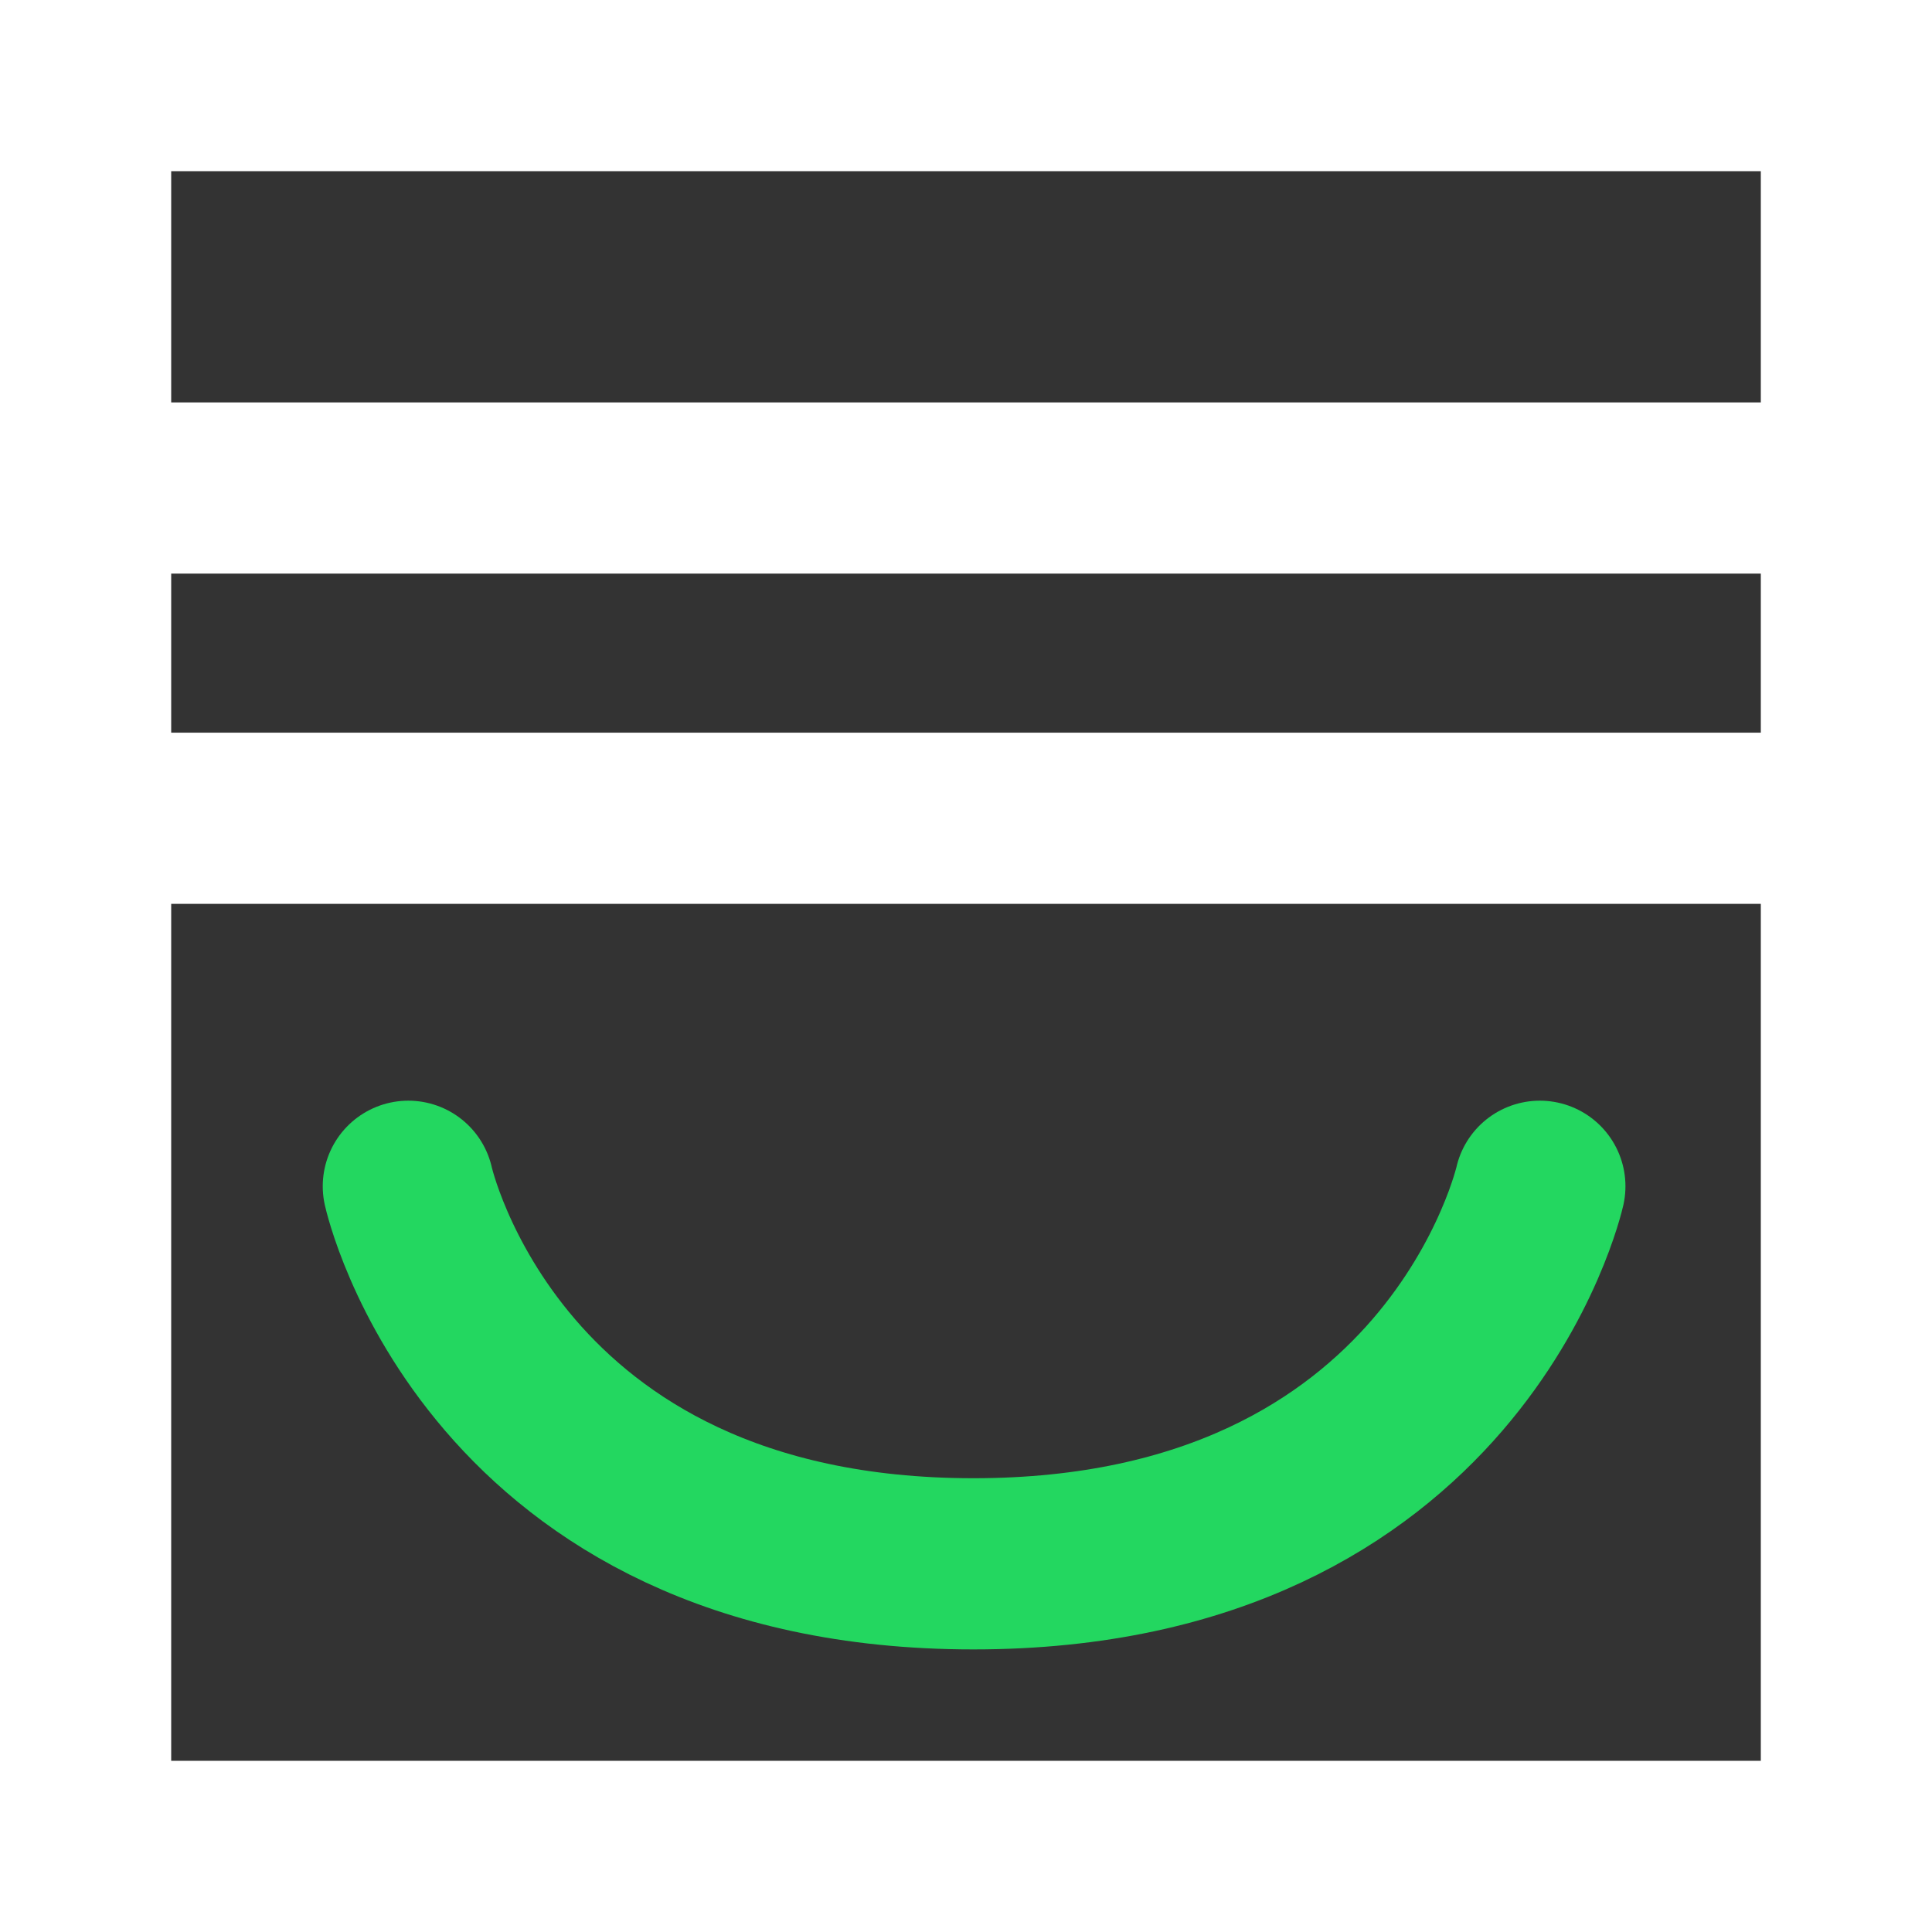
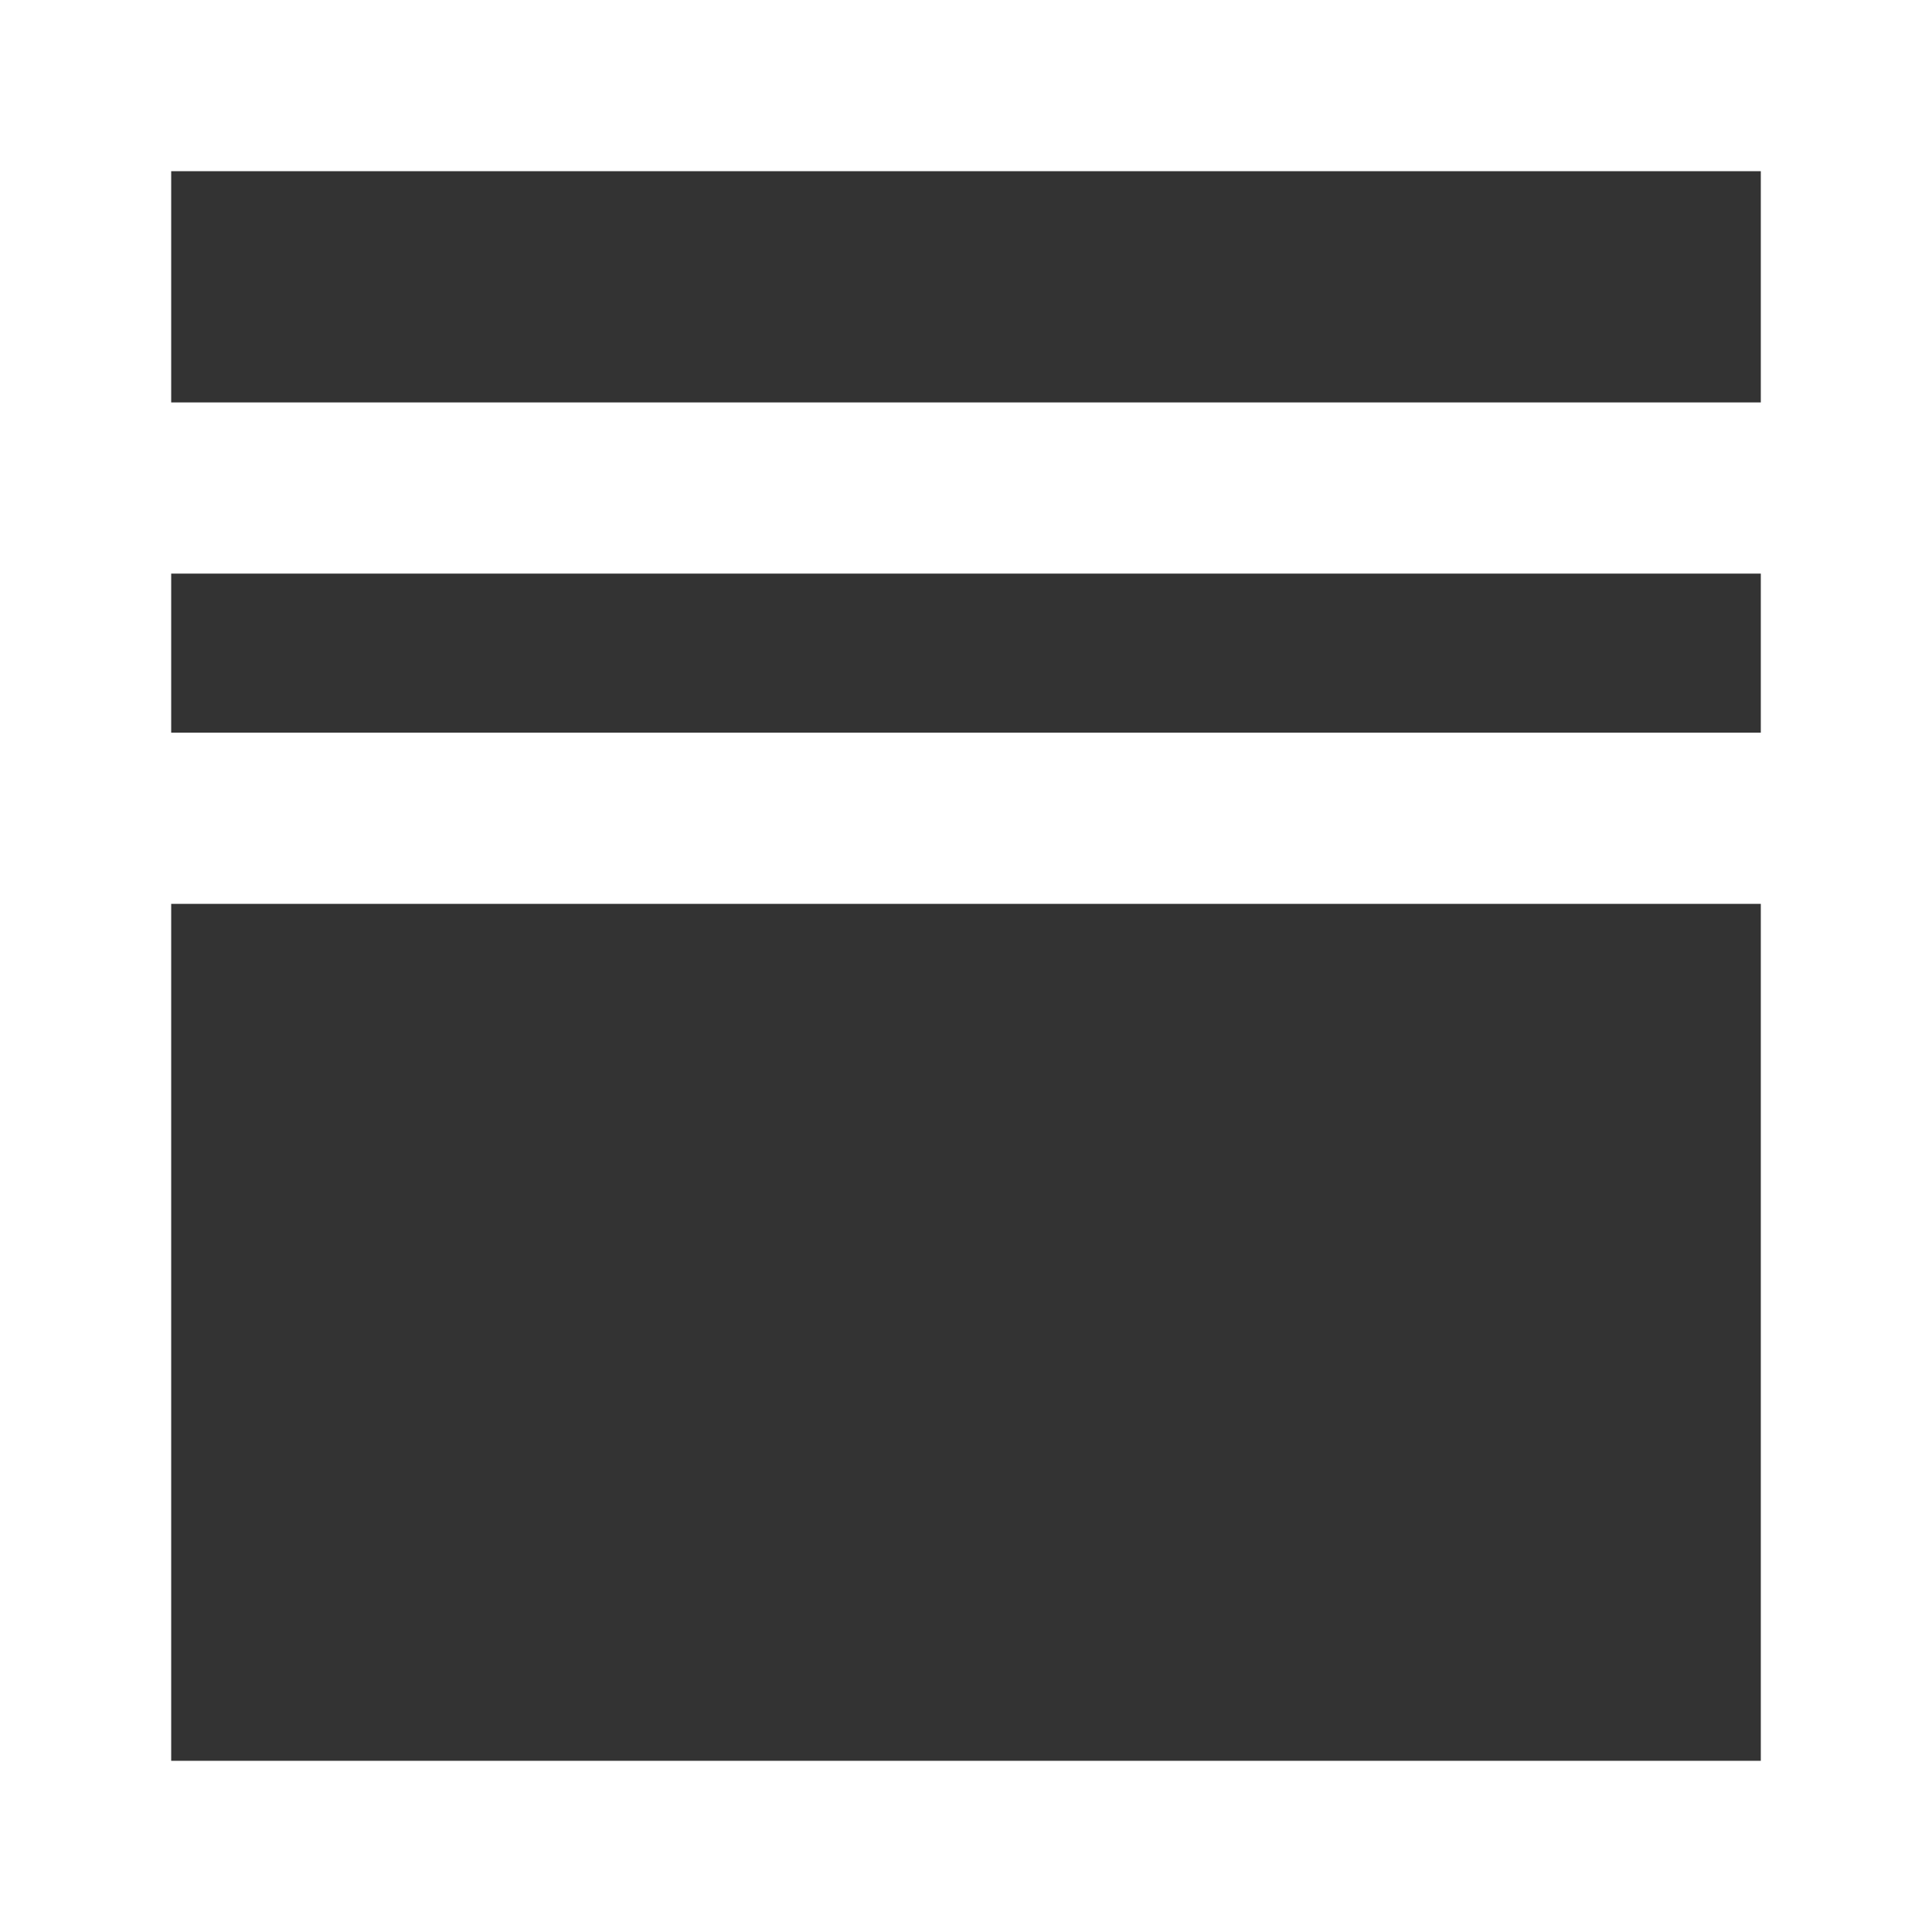
<svg xmlns="http://www.w3.org/2000/svg" width="79" height="79" viewBox="0 0 79 79">
  <rect x="0" y="0" width="79" height="79" fill="#333333" stroke="none" />
  <g id="Group_1979" data-name="Group 1979" transform="translate(-115 -1932.825)">
    <g id="Rectangle_1951" data-name="Rectangle 1951" transform="translate(115 1932.825)" fill="none" stroke="#fff" stroke-width="7">
-       <rect width="79" height="79" stroke="none" />
      <rect x="3.5" y="3.5" width="72" height="72" fill="none" />
    </g>
-     <path id="Path_17081" data-name="Path 17081" d="M0,0S3.4,15.438,23.107,15.438,46.268,0,46.268,0" transform="translate(131.697 1981.332)" fill="none" stroke="#23d760" stroke-linecap="round" stroke-width="7" />
    <line id="Line_211" data-name="Line 211" x2="72.074" transform="translate(118.564 1952.78)" fill="none" stroke="#fff" stroke-width="7" />
    <line id="Line_212" data-name="Line 212" x2="72.074" transform="translate(117.772 1966.284)" fill="none" stroke="#fff" stroke-width="7" />
  </g>
</svg>